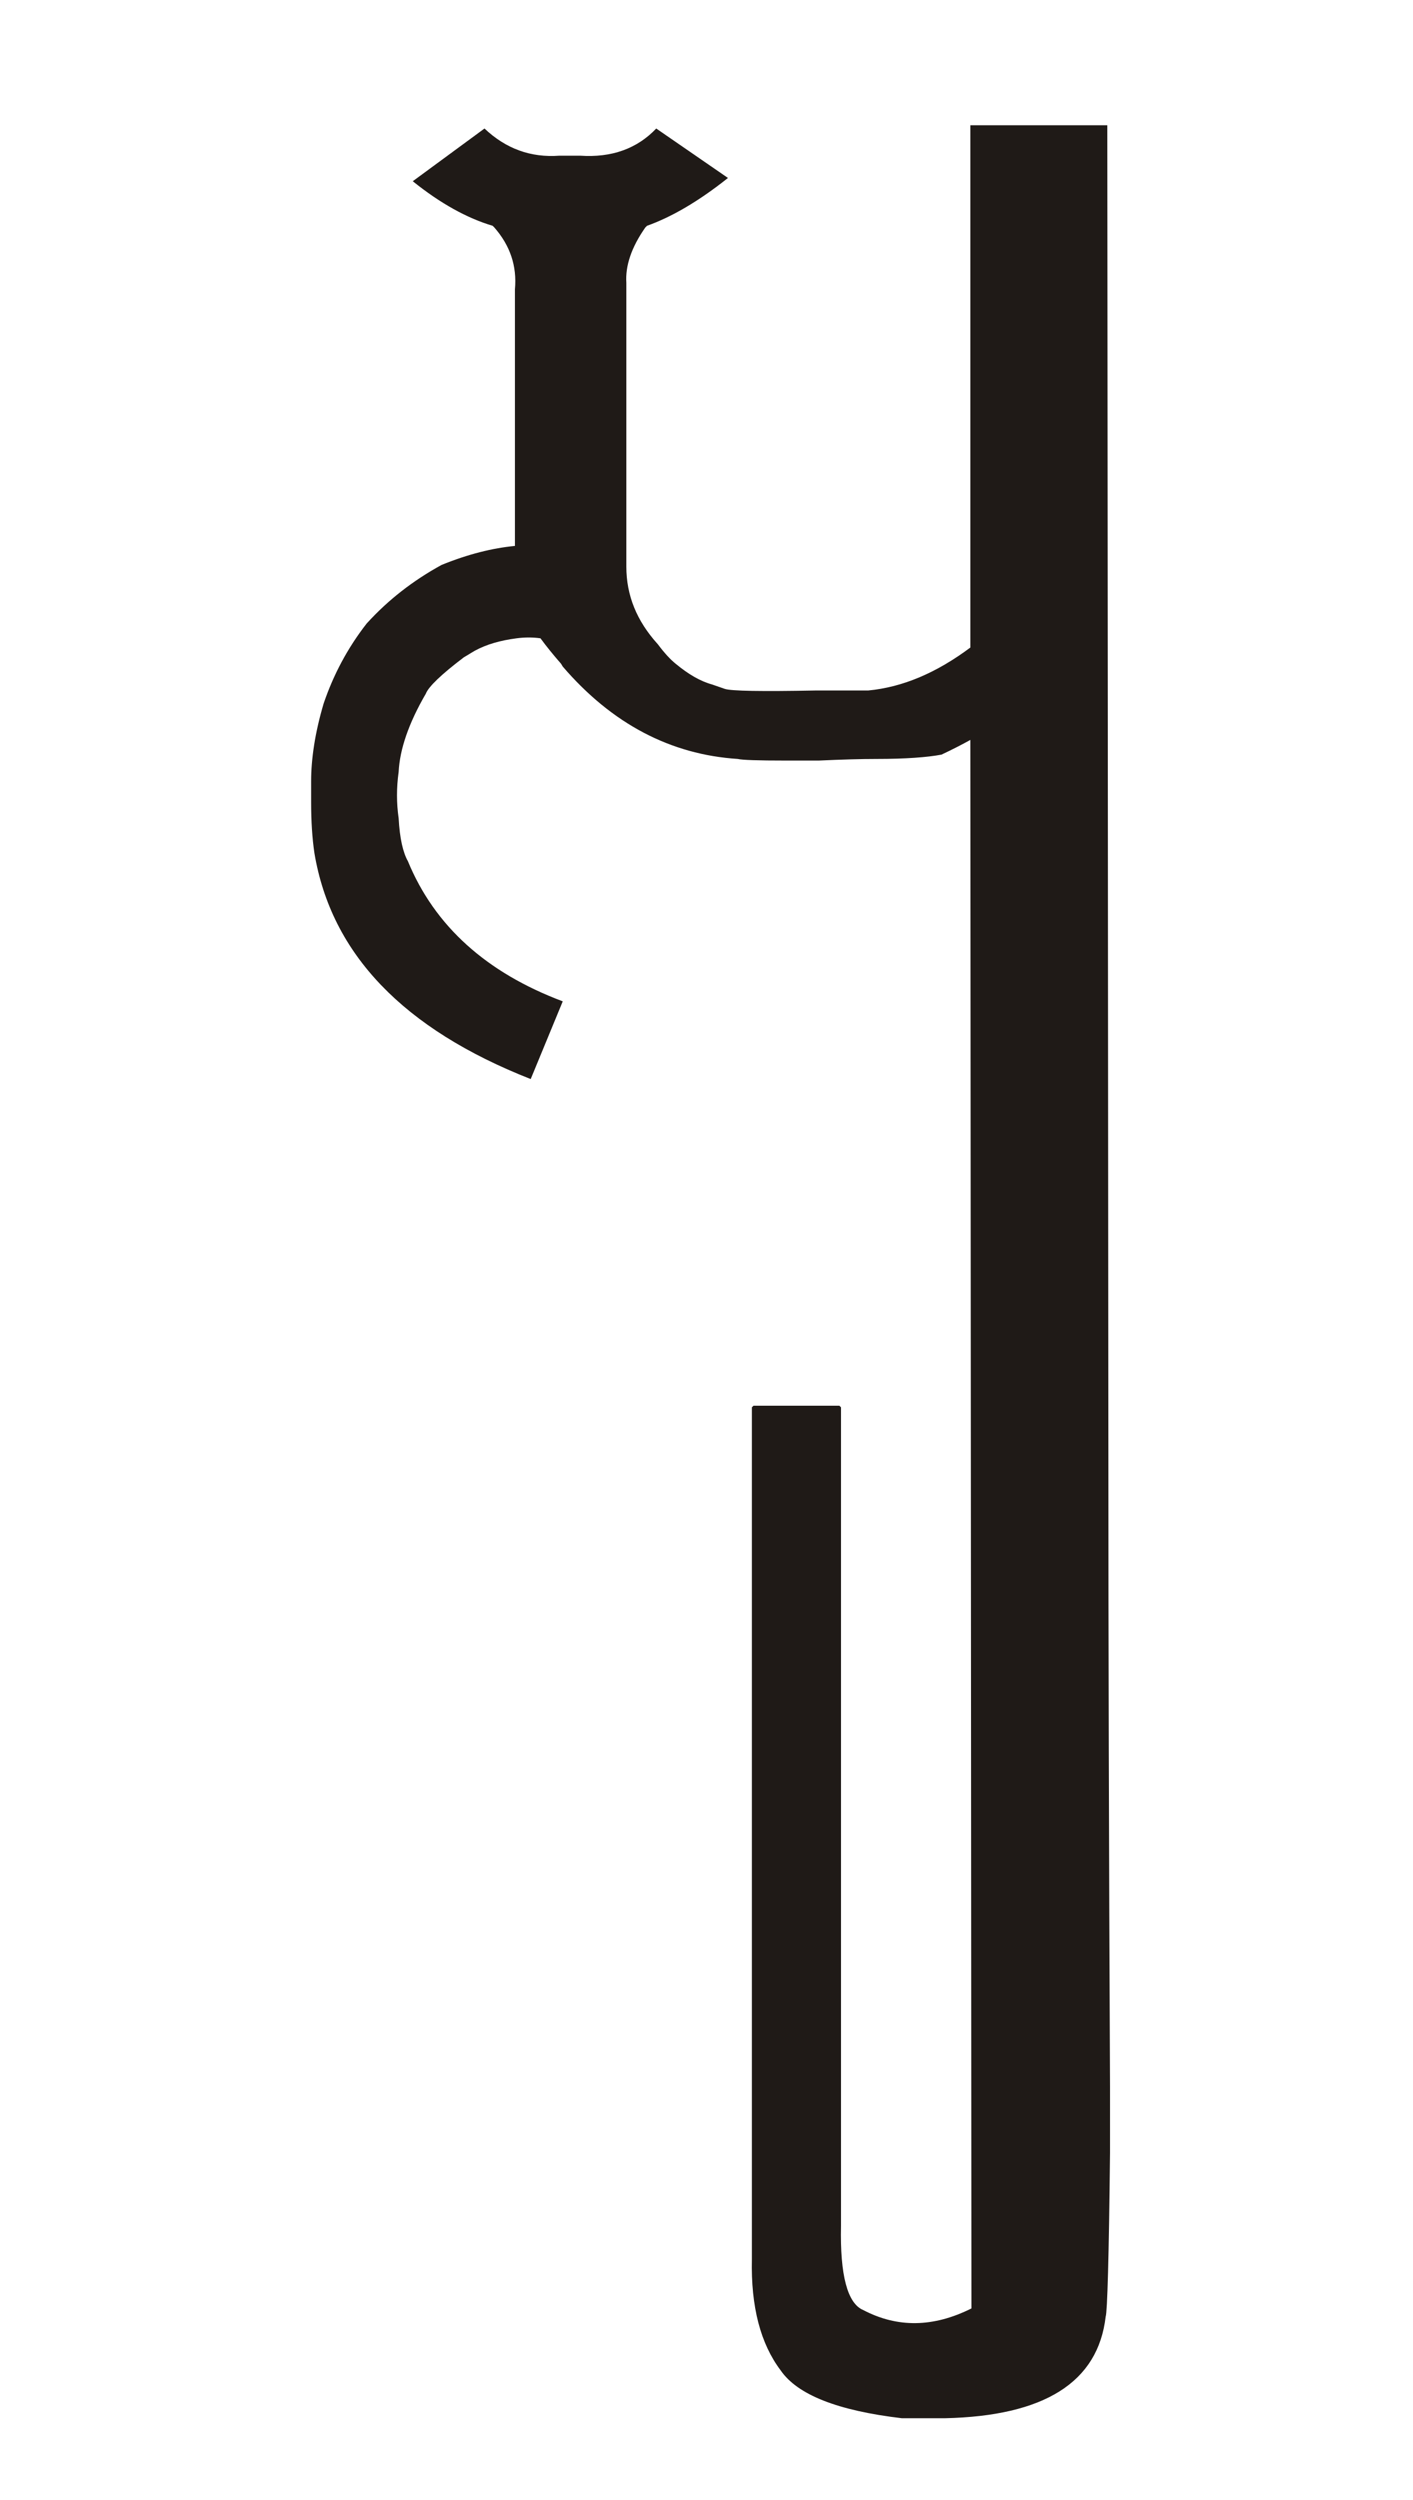
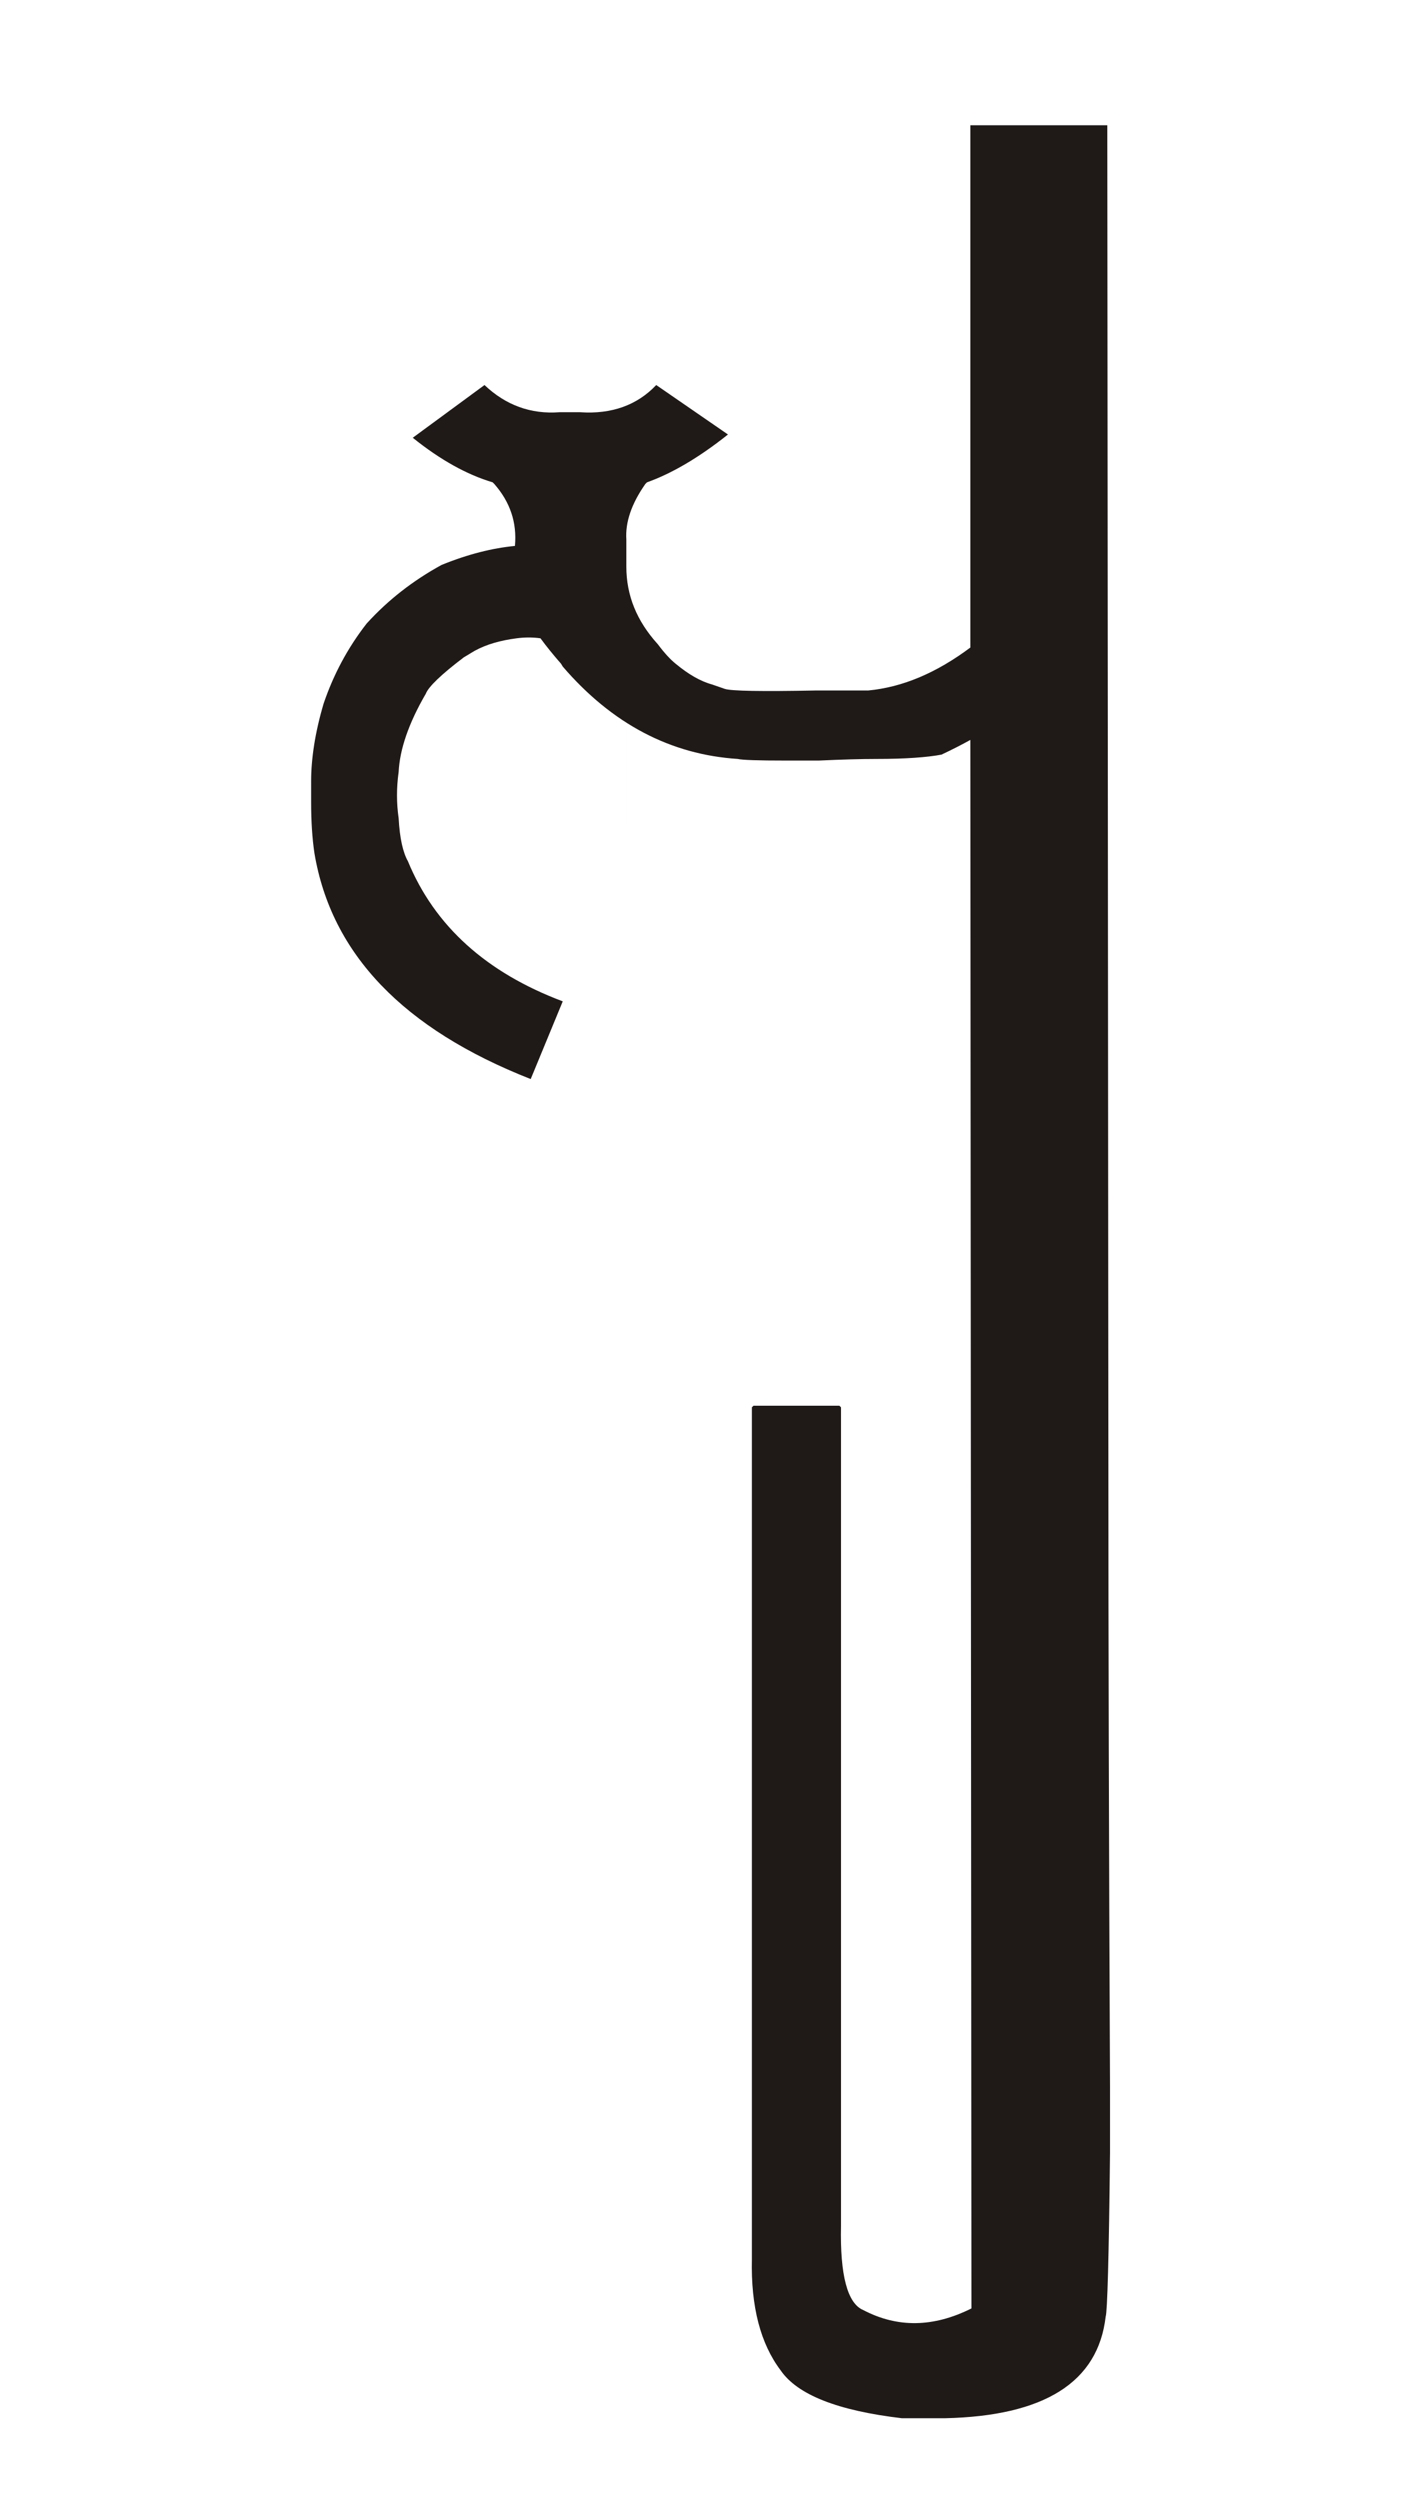
<svg xmlns="http://www.w3.org/2000/svg" xml:space="preserve" width="130px" height="230px" style="shape-rendering:geometricPrecision; text-rendering:geometricPrecision; image-rendering:optimizeQuality; fill-rule:evenodd; clip-rule:evenodd" viewBox="0 0 130 230">
  <defs>
    <style type="text/css">
   
    .fil0 {fill:#1F1A17;fill-rule:nonzero}
   
  </style>
  </defs>
  <g id="Layer_x0020_1">
-     <path class="fil0" d="M57.625 52.125c0,2.649 0.951,5 2.901,7.149 0.6,0.801 1.149,1.401 1.65,1.8 1.149,0.951 2.25,1.6 3.35,1.9l1.15 0.4c0.6,0.2 3.399,0.249 8.349,0.15l4.851 0c3.15,-0.3 6.249,-1.6 9.399,-3.951l0 -48.05 12.6 0 0.1 122.75c0,16.701 0.05,35.951 0.15,57.75l0 6c-0.1,9.651 -0.25,14.7 -0.4,15.101 -0.699,6.05 -5.649,9.15 -14.799,9.35l-3.951 0c-5.9,-0.699 -9.6,-2.15 -11.15,-4.4 -1.85,-2.45 -2.75,-5.85 -2.65,-10.25l0 -78.351 0.15 -0.15 7.9 0 0.15 0.15 0 75.3c-0.1,4.551 0.6,7.15 2.05,7.75 3.15,1.65 6.45,1.6 9.95,-0.15l-0.1 -144.301c-0.9,0.5 -1.8,0.95 -2.649,1.35 -1.3,0.25 -3.3,0.4 -6,0.4 -1.401,0 -3.15,0.05 -5.301,0.15l-3.05 0c-2.55,0 -4,-0.051 -4.4,-0.15 -6.15,-0.4 -11.55,-3.201 -16.101,-8.5l-0.15 -0.25c-0.699,-0.8 -1.35,-1.599 -1.899,-2.349 -0.7,-0.1 -1.45,-0.1 -2.2,0 -1.5,0.2 -2.75,0.549 -3.85,1.149l-0.999 0.6c-2.05,1.551 -3.25,2.7 -3.501,3.351 -1.599,2.75 -2.4,5.15 -2.499,7.2 -0.201,1.449 -0.201,2.85 0,4.25 0.099,1.85 0.399,3.15 0.849,3.95 2.451,5.95 7.2,10.251 14.25,12.9l-2.949 7.15c-11.7,-4.6 -18.351,-11.501 -19.901,-20.8 -0.2,-1.35 -0.3,-2.9 -0.3,-4.7l0 -1.9c0,-2.049 0.35,-4.449 1.15,-7.149 0.9,-2.65 2.199,-5.1 3.95,-7.35 1.95,-2.151 4.25,-3.951 6.9,-5.4 2.45,-1 4.7,-1.551 6.75,-1.75l0 -23.6c0.2,-2.151 -0.45,-4.05 -1.9,-5.7l-0.15 -0.15c-2.349,-0.7 -4.8,-2.05 -7.35,-4.101l6.6 -4.85c1.95,1.85 4.251,2.7 6.9,2.5l1.9 0c2.9,0.2 5.25,-0.651 7,-2.5l6.6 4.55c-2.7,2.151 -5.2,3.6 -7.45,4.401l-0.15 0.15c-1.3,1.85 -1.85,3.549 -1.75,5.1l0 26.1z" />
+     <path class="fil0" d="M57.625 52.125c0,2.649 0.951,5 2.901,7.149 0.6,0.801 1.149,1.401 1.65,1.8 1.149,0.951 2.25,1.6 3.35,1.9l1.15 0.4c0.6,0.2 3.399,0.249 8.349,0.15l4.851 0c3.15,-0.3 6.249,-1.6 9.399,-3.951l0 -48.05 12.6 0 0.1 122.75c0,16.701 0.05,35.951 0.15,57.75l0 6c-0.1,9.651 -0.25,14.7 -0.4,15.101 -0.699,6.05 -5.649,9.15 -14.799,9.35l-3.951 0c-5.9,-0.699 -9.6,-2.15 -11.15,-4.4 -1.85,-2.45 -2.75,-5.85 -2.65,-10.25l0 -78.351 0.15 -0.15 7.9 0 0.15 0.15 0 75.3c-0.1,4.551 0.6,7.15 2.05,7.75 3.15,1.65 6.45,1.6 9.95,-0.15l-0.1 -144.301c-0.9,0.5 -1.8,0.95 -2.649,1.35 -1.3,0.25 -3.3,0.4 -6,0.4 -1.401,0 -3.15,0.05 -5.301,0.15l-3.05 0c-2.55,0 -4,-0.051 -4.4,-0.15 -6.15,-0.4 -11.55,-3.201 -16.101,-8.5l-0.15 -0.25c-0.699,-0.8 -1.35,-1.599 -1.899,-2.349 -0.7,-0.1 -1.45,-0.1 -2.2,0 -1.5,0.2 -2.75,0.549 -3.85,1.149l-0.999 0.6c-2.05,1.551 -3.25,2.7 -3.501,3.351 -1.599,2.75 -2.4,5.15 -2.499,7.2 -0.201,1.449 -0.201,2.85 0,4.25 0.099,1.85 0.399,3.15 0.849,3.95 2.451,5.95 7.2,10.251 14.25,12.9l-2.949 7.15c-11.7,-4.6 -18.351,-11.501 -19.901,-20.8 -0.2,-1.35 -0.3,-2.9 -0.3,-4.7l0 -1.9c0,-2.049 0.35,-4.449 1.15,-7.149 0.9,-2.65 2.199,-5.1 3.95,-7.35 1.95,-2.151 4.25,-3.951 6.9,-5.4 2.45,-1 4.7,-1.551 6.75,-1.75c0.2,-2.151 -0.45,-4.05 -1.9,-5.7l-0.15 -0.15c-2.349,-0.7 -4.8,-2.05 -7.35,-4.101l6.6 -4.85c1.95,1.85 4.251,2.7 6.9,2.5l1.9 0c2.9,0.2 5.25,-0.651 7,-2.5l6.6 4.55c-2.7,2.151 -5.2,3.6 -7.45,4.401l-0.15 0.15c-1.3,1.85 -1.85,3.549 -1.75,5.1l0 26.1z" />
  </g>
</svg>